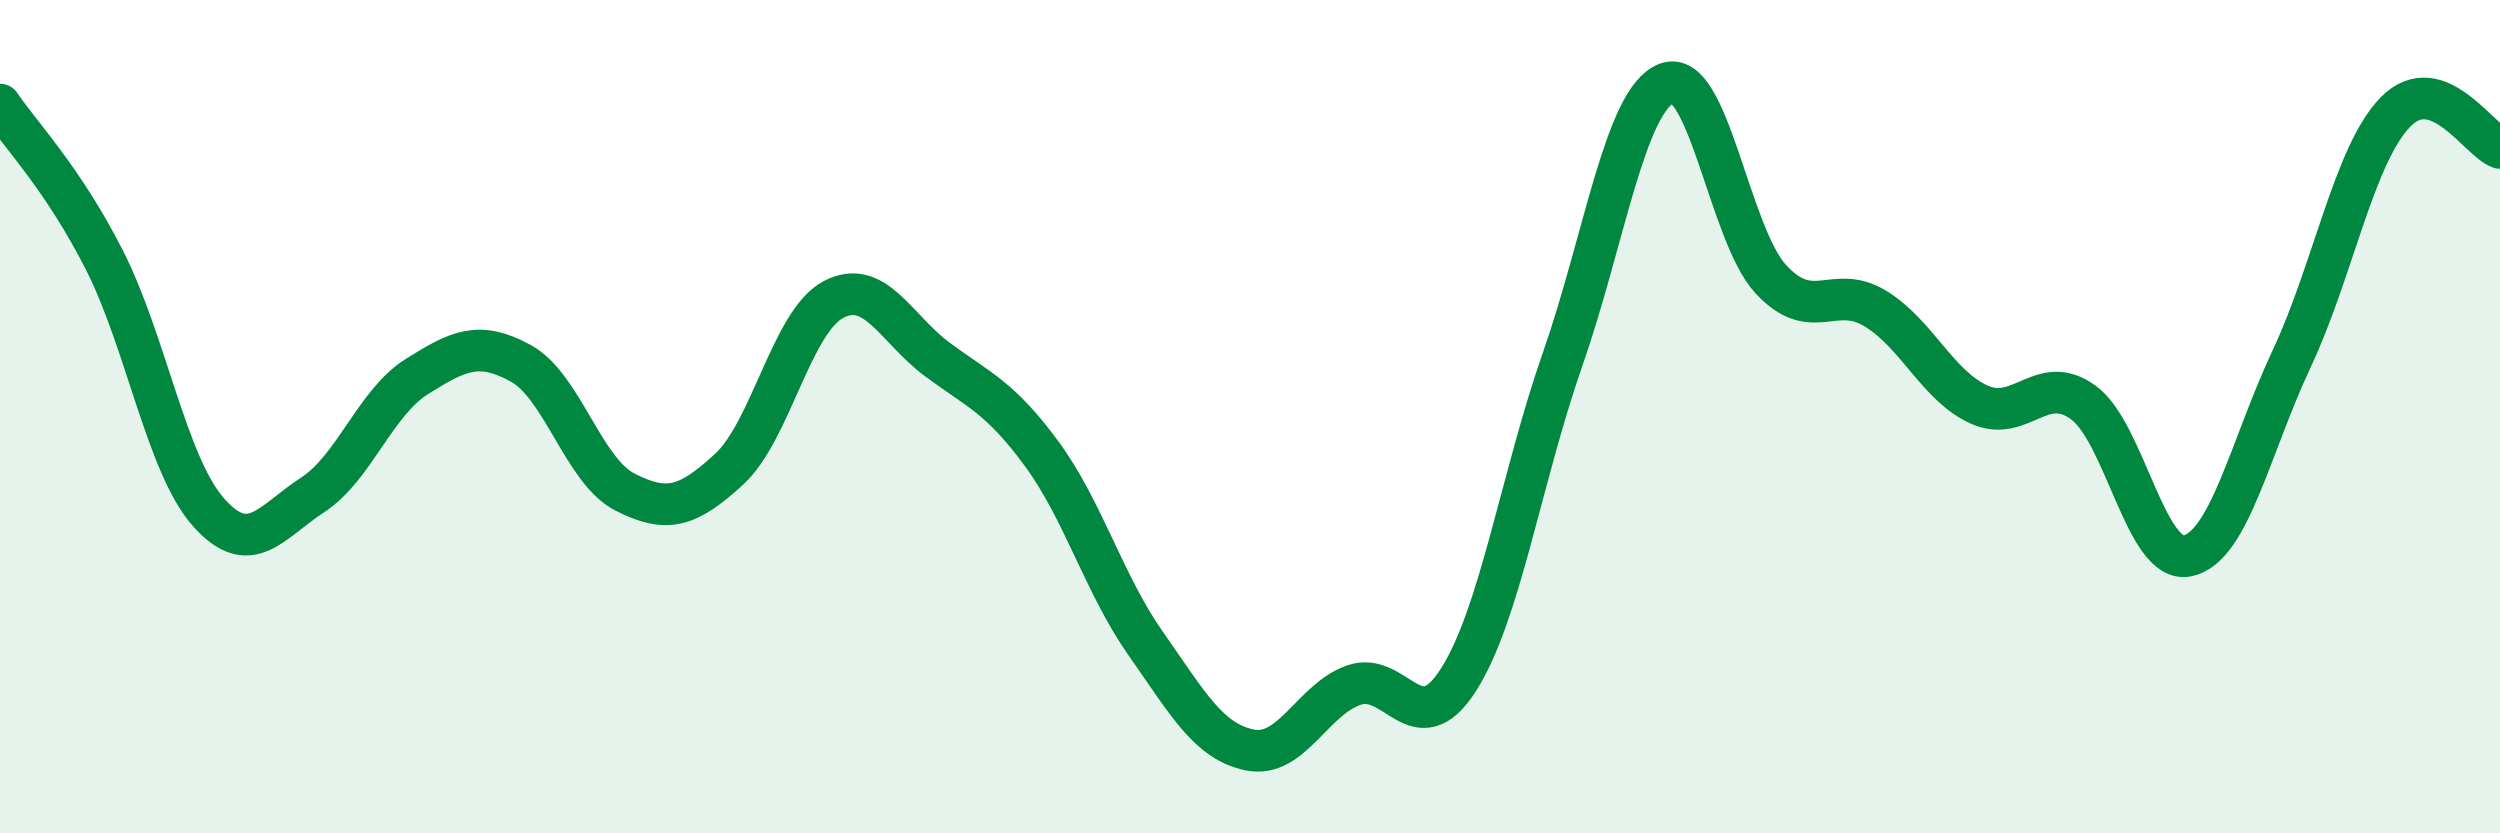
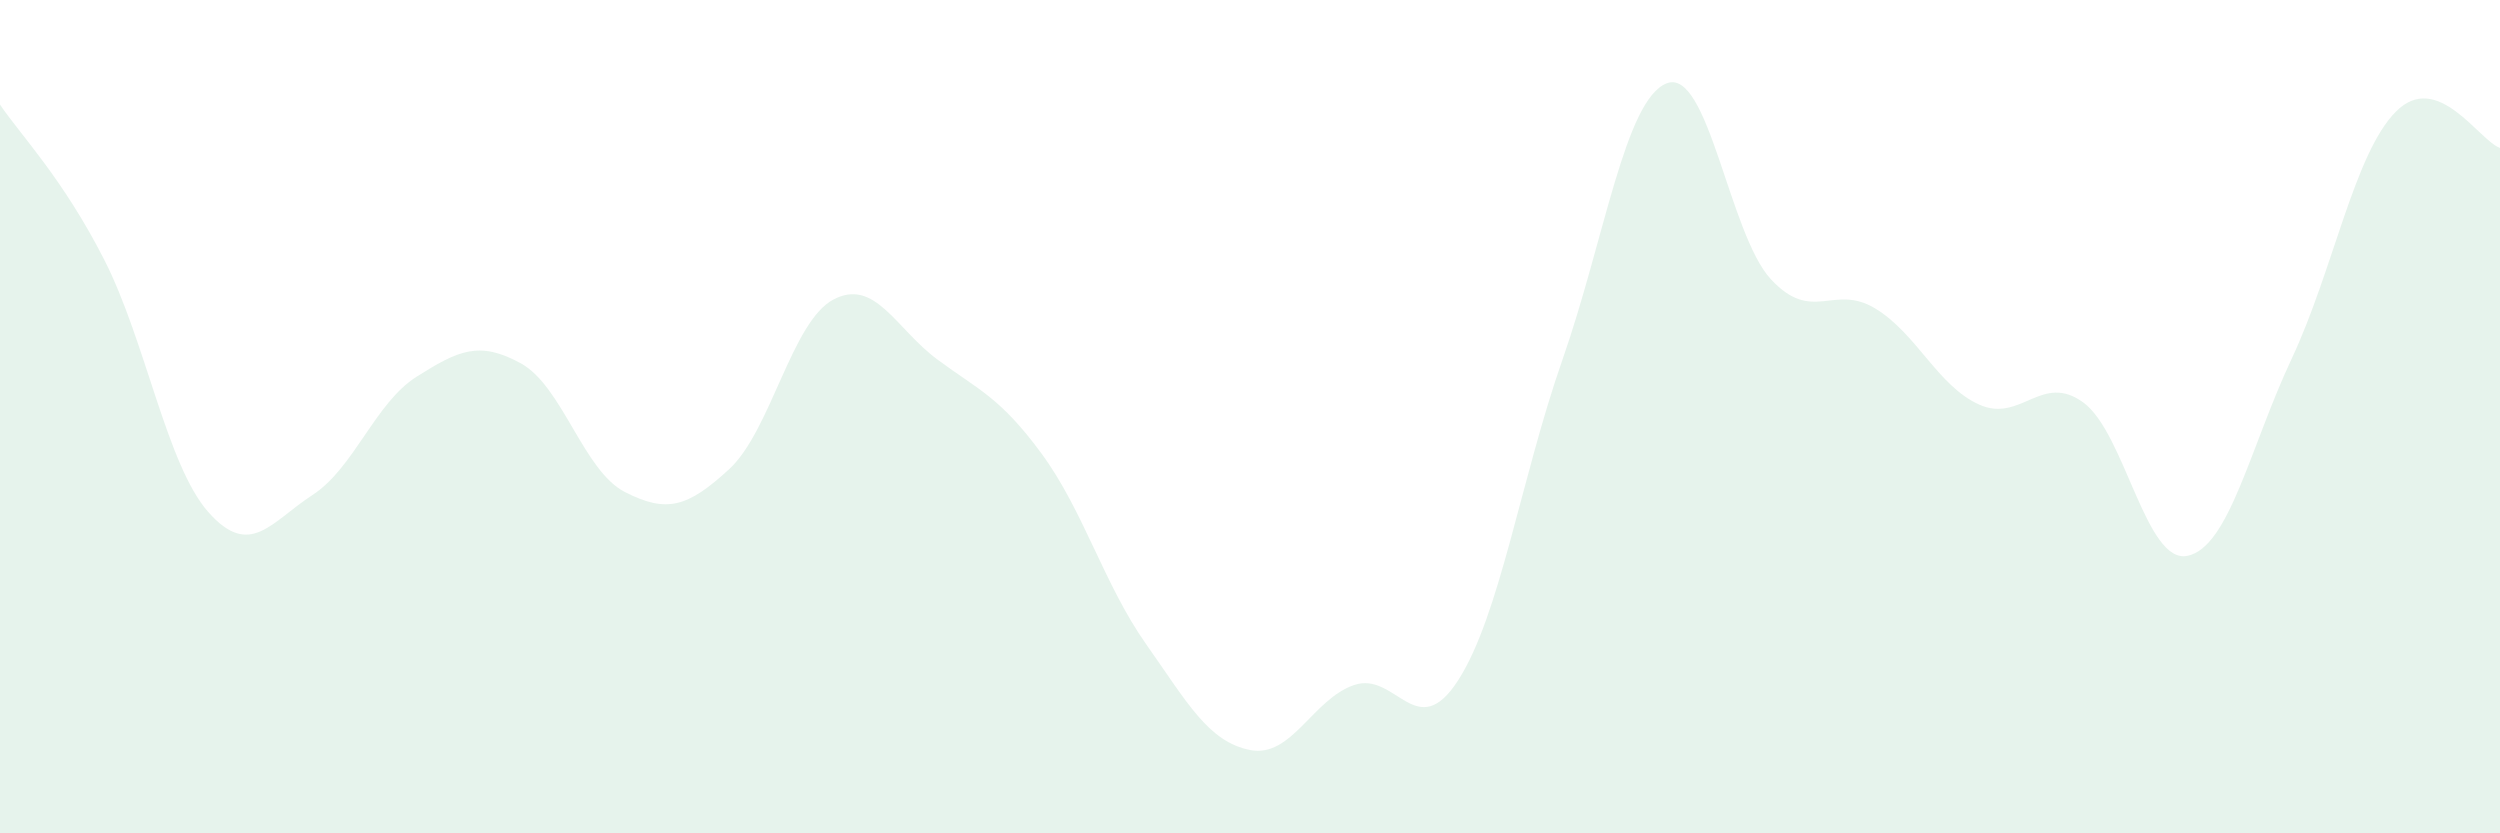
<svg xmlns="http://www.w3.org/2000/svg" width="60" height="20" viewBox="0 0 60 20">
  <path d="M 0,2.51 C 0.5,3.25 1.5,4.27 2.5,6.23 C 3.5,8.19 4,11.16 5,12.29 C 6,13.42 6.5,12.53 7.5,11.88 C 8.5,11.23 9,9.67 10,9.04 C 11,8.41 11.5,8.17 12.5,8.72 C 13.5,9.27 14,11.3 15,11.81 C 16,12.32 16.5,12.18 17.5,11.26 C 18.5,10.34 19,7.72 20,7.19 C 21,6.66 21.5,7.89 22.5,8.63 C 23.5,9.37 24,9.53 25,10.89 C 26,12.25 26.5,14.03 27.5,15.45 C 28.5,16.87 29,17.8 30,18 C 31,18.2 31.5,16.78 32.5,16.44 C 33.5,16.1 34,17.88 35,16.32 C 36,14.76 36.5,11.49 37.5,8.63 C 38.5,5.77 39,2.39 40,2 C 41,1.61 41.5,5.62 42.5,6.7 C 43.5,7.78 44,6.8 45,7.4 C 46,8 46.5,9.26 47.5,9.71 C 48.5,10.16 49,8.93 50,9.66 C 51,10.39 51.5,13.55 52.5,13.34 C 53.5,13.13 54,10.74 55,8.61 C 56,6.48 56.5,3.69 57.5,2.68 C 58.5,1.67 59.5,3.38 60,3.55L60 20L0 20Z" fill="#008740" opacity="0.1" stroke-linecap="round" stroke-linejoin="round" />
-   <path d="M 0,2.51 C 0.5,3.25 1.5,4.27 2.5,6.23 C 3.5,8.19 4,11.16 5,12.29 C 6,13.42 6.5,12.53 7.5,11.88 C 8.5,11.23 9,9.67 10,9.04 C 11,8.41 11.5,8.17 12.5,8.72 C 13.5,9.27 14,11.3 15,11.81 C 16,12.32 16.5,12.18 17.5,11.26 C 18.5,10.34 19,7.72 20,7.19 C 21,6.66 21.5,7.89 22.5,8.63 C 23.5,9.37 24,9.53 25,10.89 C 26,12.25 26.5,14.03 27.5,15.45 C 28.5,16.87 29,17.8 30,18 C 31,18.2 31.5,16.78 32.5,16.44 C 33.5,16.1 34,17.88 35,16.32 C 36,14.76 36.5,11.49 37.5,8.63 C 38.5,5.77 39,2.39 40,2 C 41,1.61 41.5,5.62 42.5,6.7 C 43.5,7.78 44,6.8 45,7.4 C 46,8 46.5,9.26 47.5,9.71 C 48.5,10.16 49,8.93 50,9.66 C 51,10.39 51.5,13.55 52.5,13.34 C 53.5,13.13 54,10.74 55,8.61 C 56,6.48 56.5,3.69 57.5,2.68 C 58.5,1.67 59.5,3.38 60,3.55" stroke="#008740" stroke-width="1" fill="none" stroke-linecap="round" stroke-linejoin="round" />
</svg>